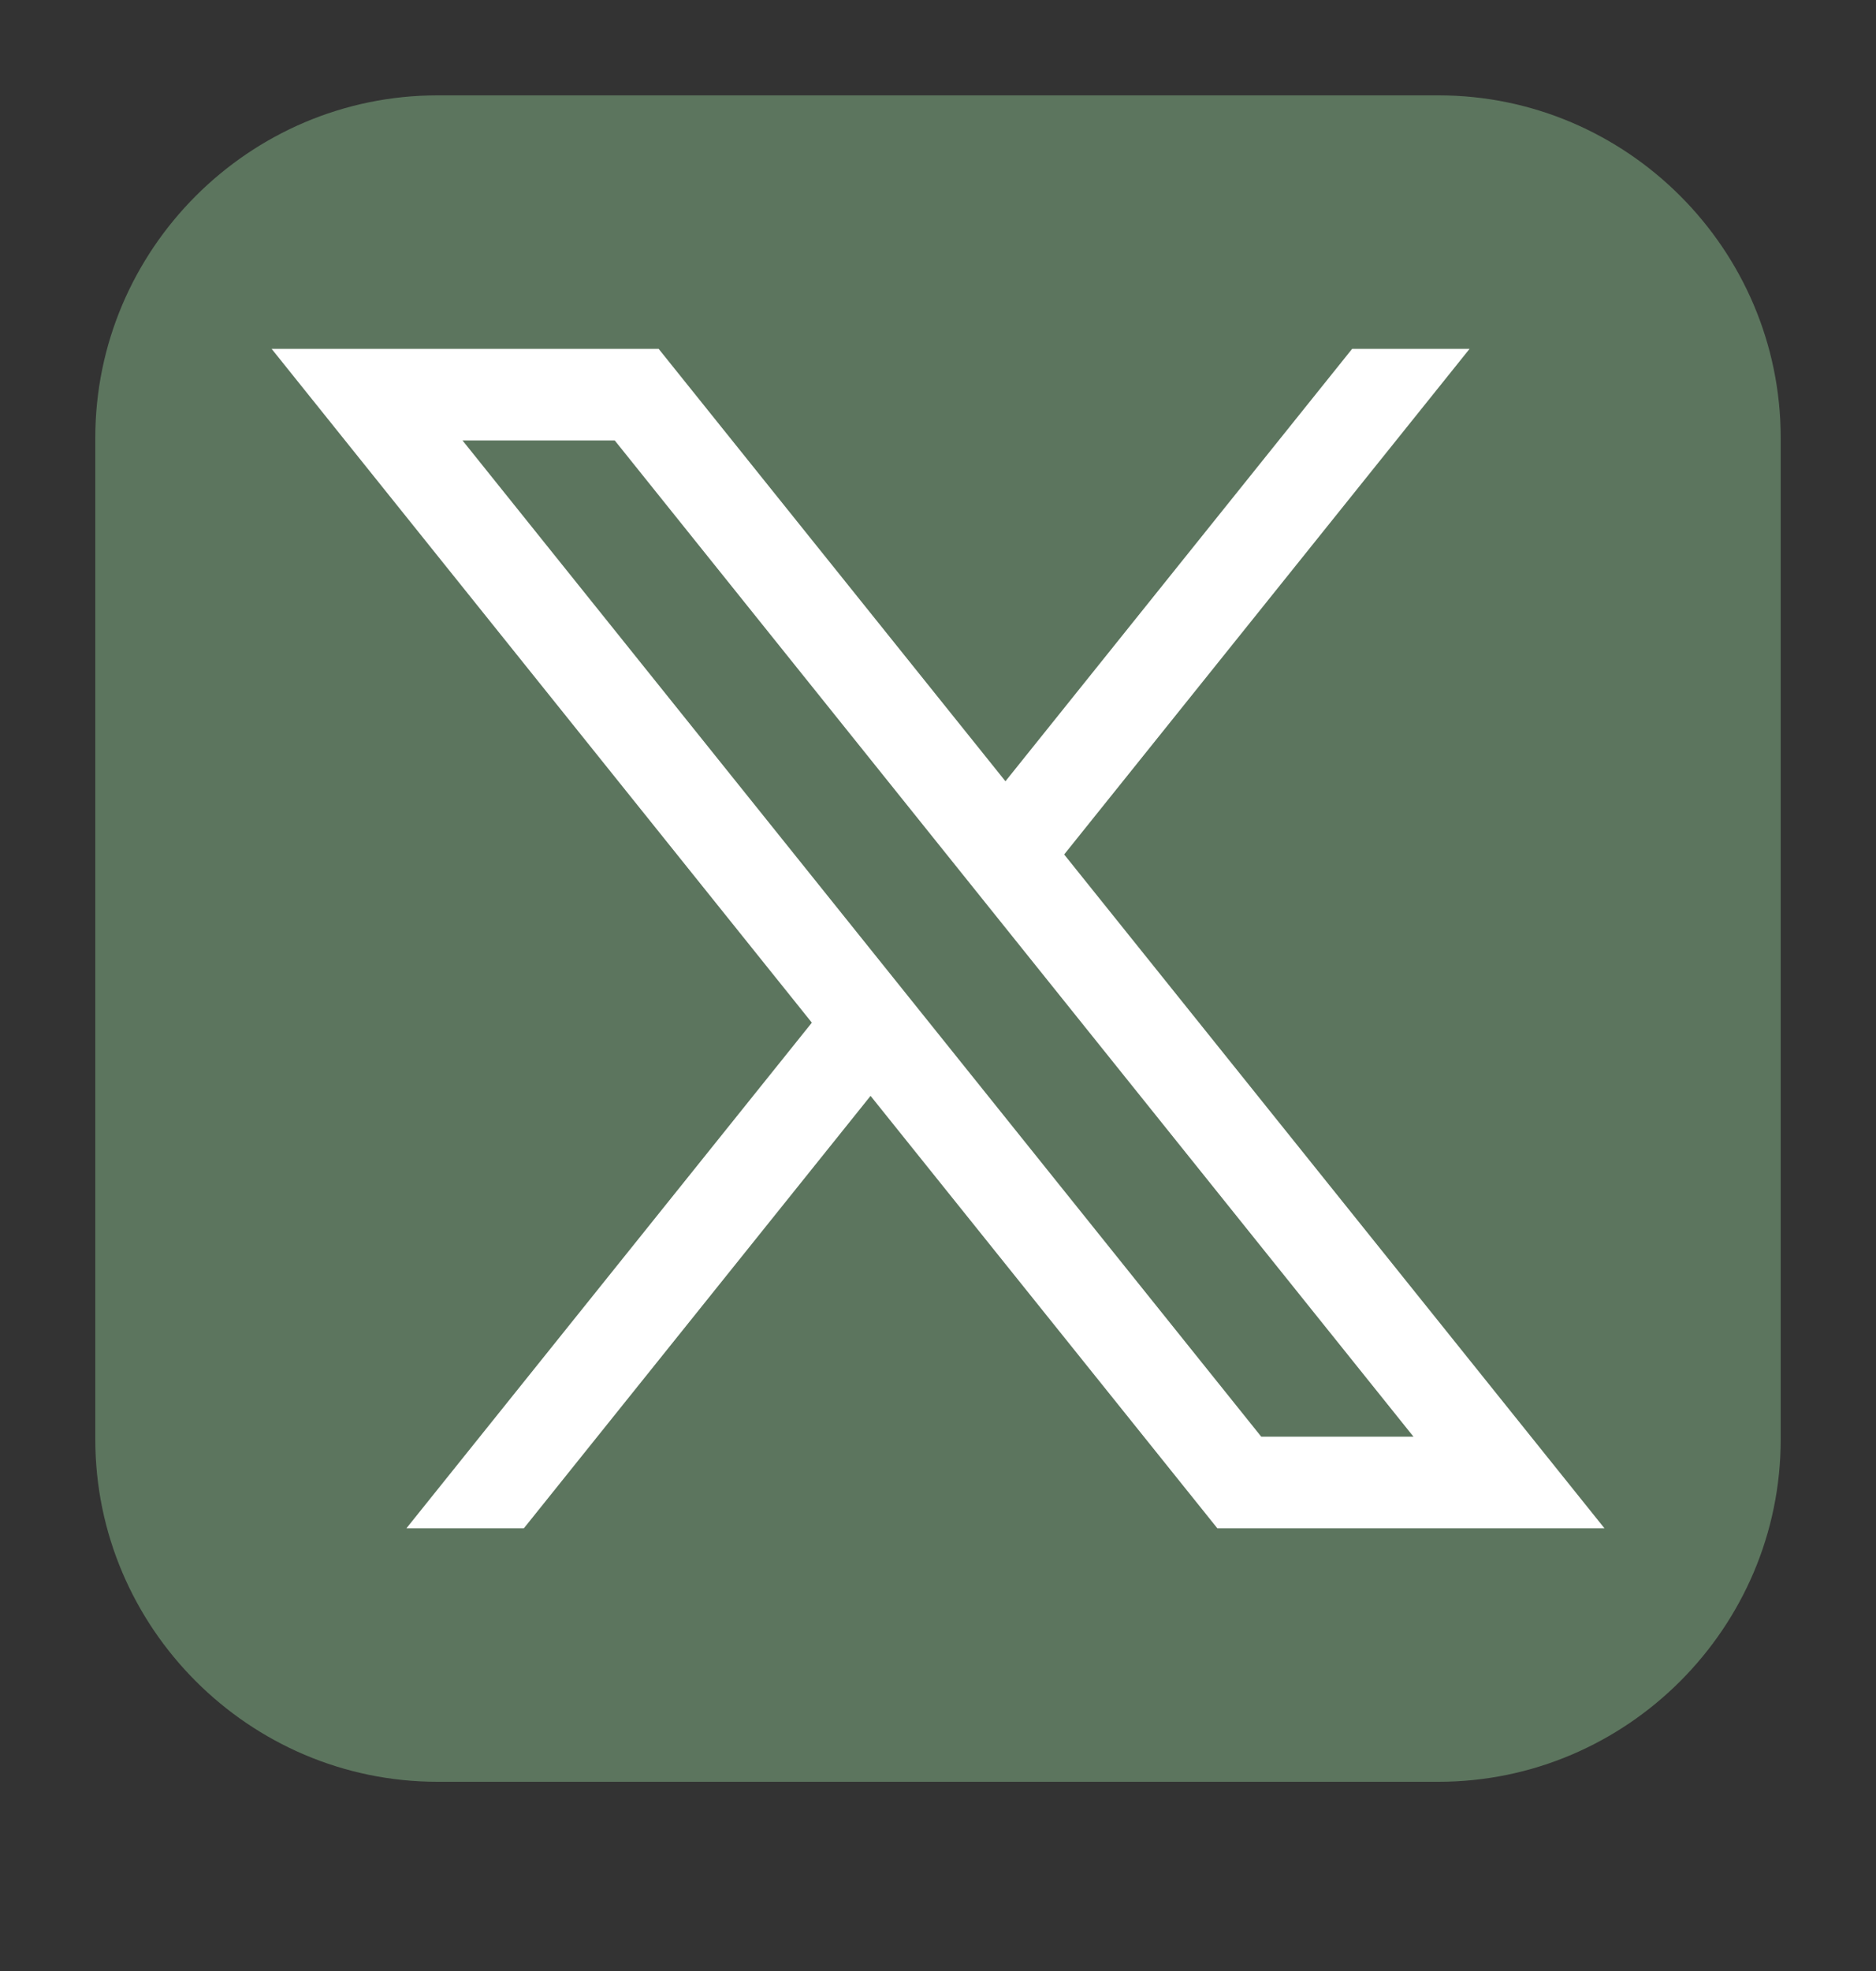
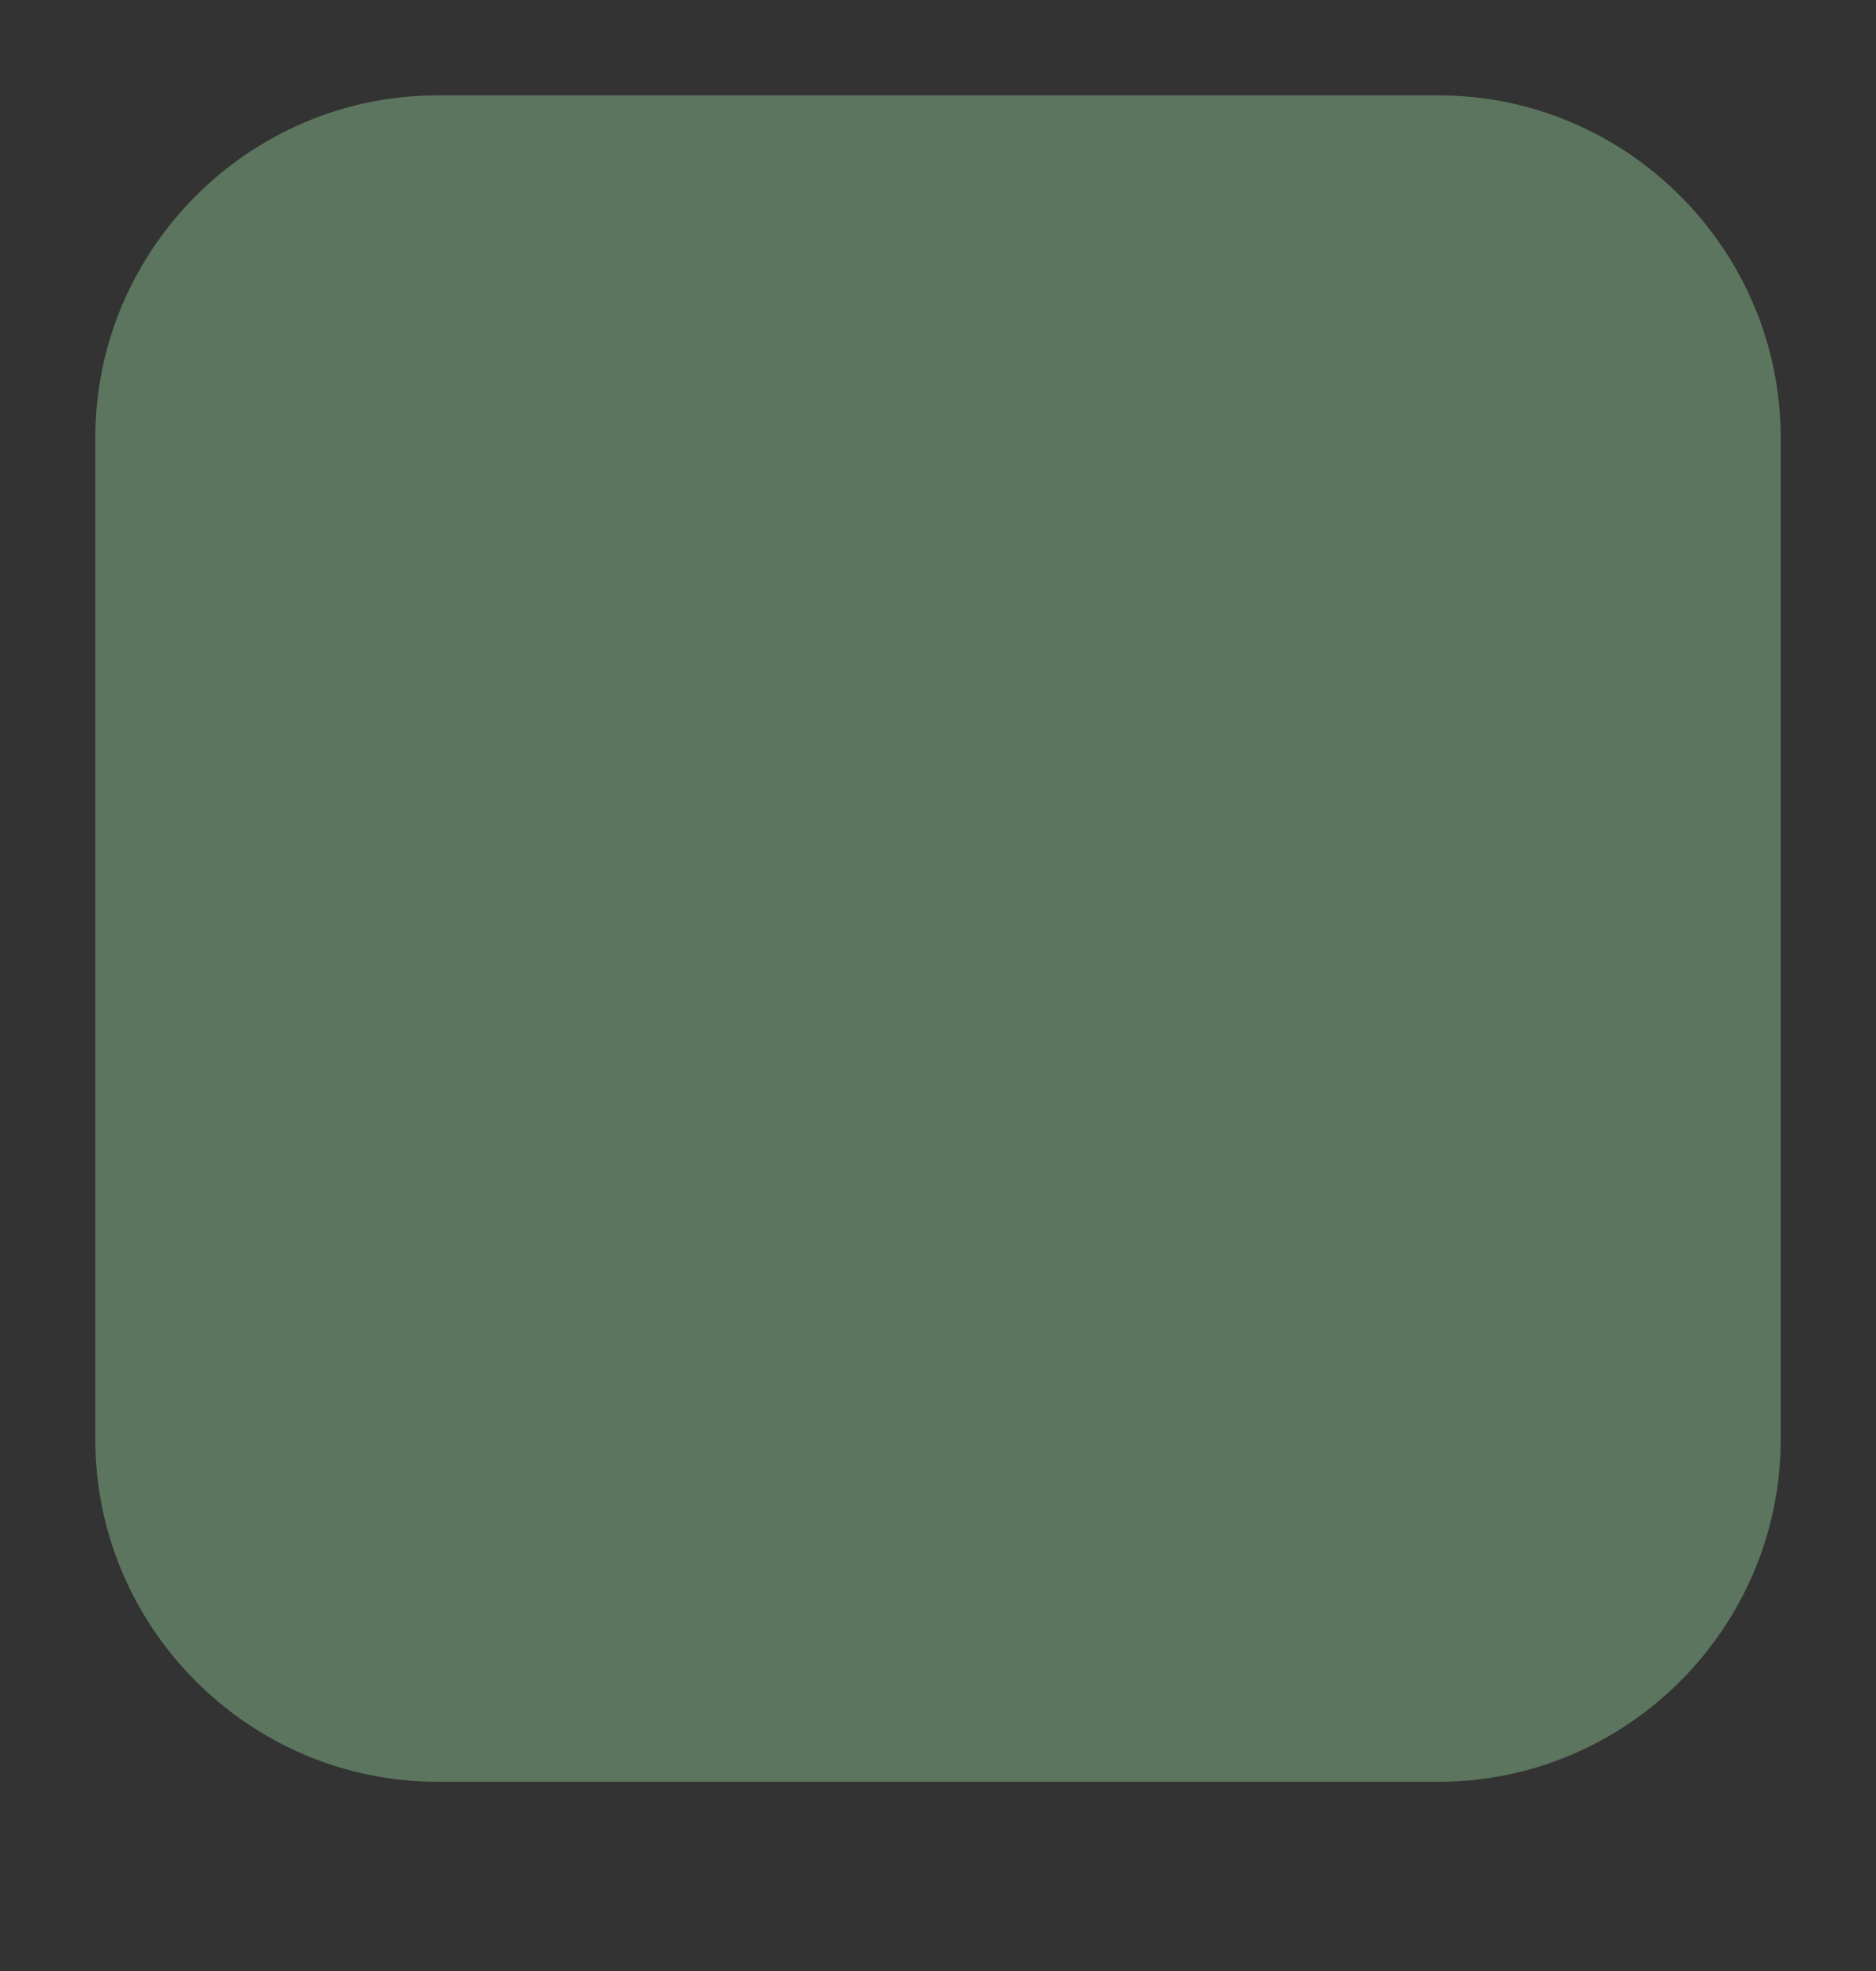
<svg xmlns="http://www.w3.org/2000/svg" width="20" height="21" viewBox="0 0 20 21" fill="none">
  <rect x="0" y="0" width="20" height="21" fill="#333333" stroke="none" />
  <path d="M18.984 15.336C18.984 17.343 17.343 18.984 15.336 18.984H4.664C2.657 18.984 1.016 17.343 1.016 15.336V4.664C1.016 2.657 2.657 1.016 4.664 1.016H15.336C17.343 1.016 18.984 2.657 18.984 4.664V15.336Z" fill="#5C755E" />
-   <path d="M11.345 9.104L15.667 3.717H14.415L10.719 8.324L7.022 3.717H2.896L8.655 10.896L4.333 16.283H5.585L9.281 11.676L12.978 16.283H17.105L11.345 9.104ZM4.931 4.693H6.554L15.069 15.307H13.446L4.931 4.693Z" fill="white" />
</svg>